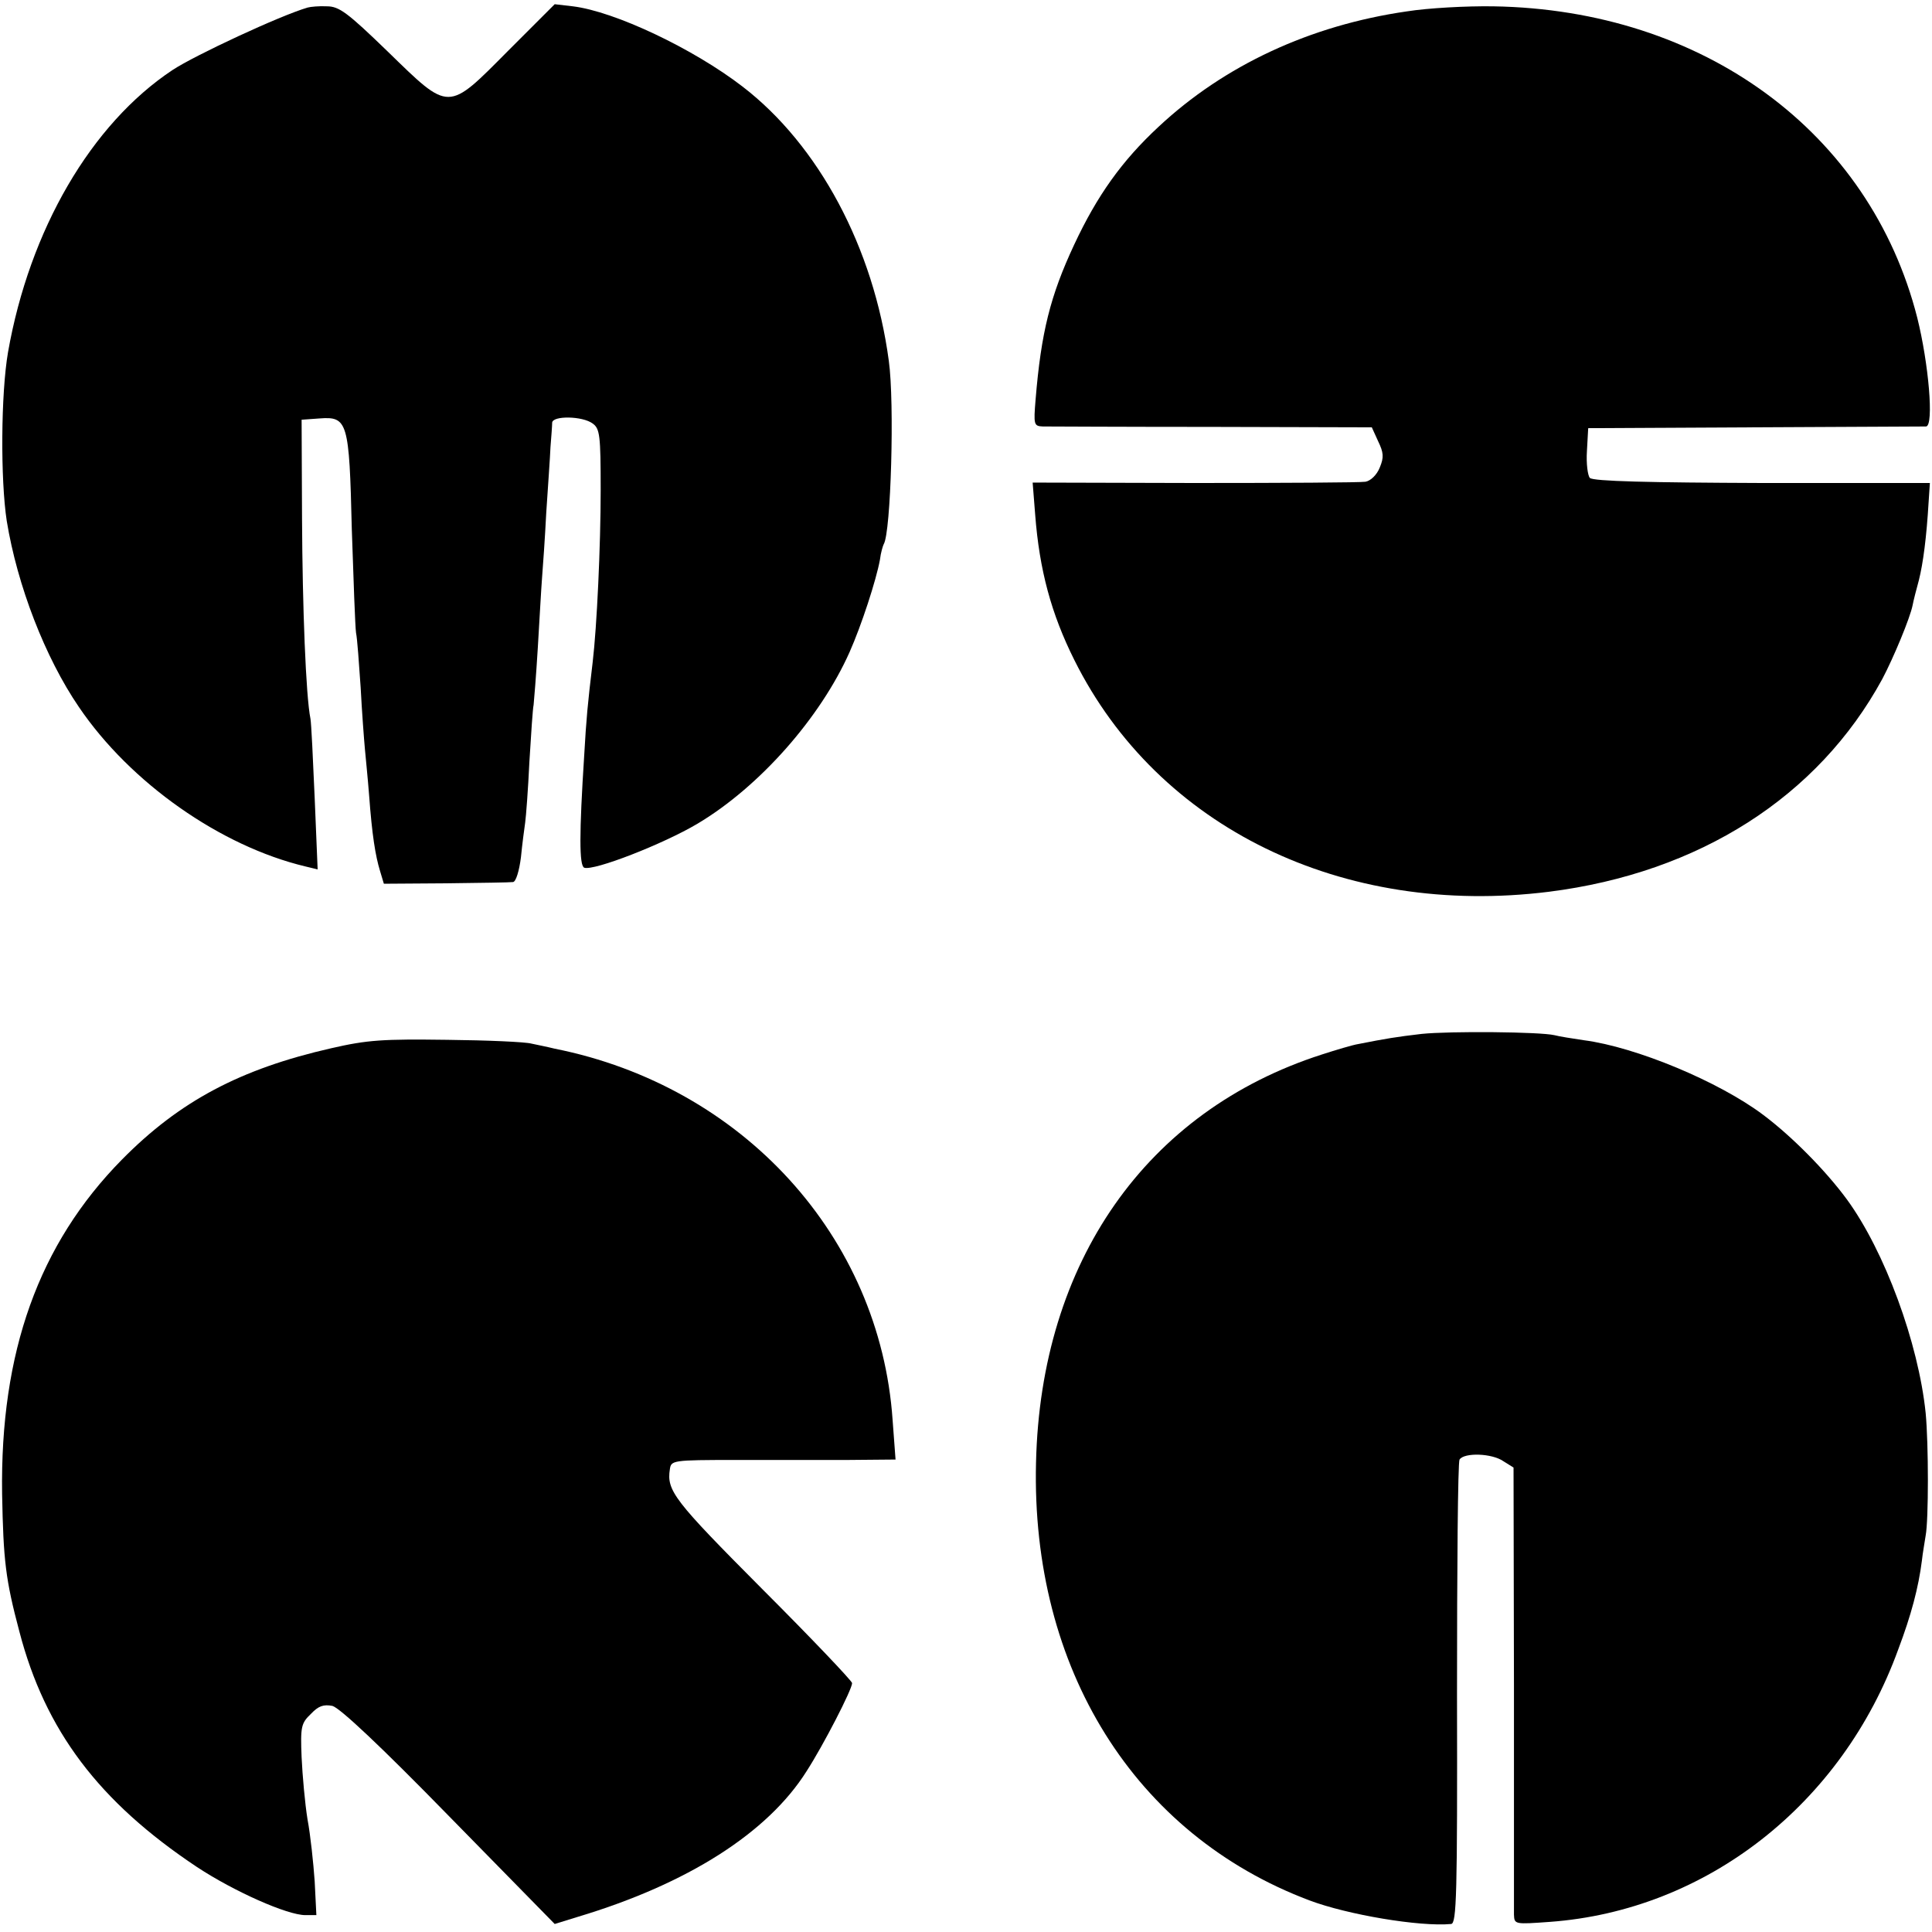
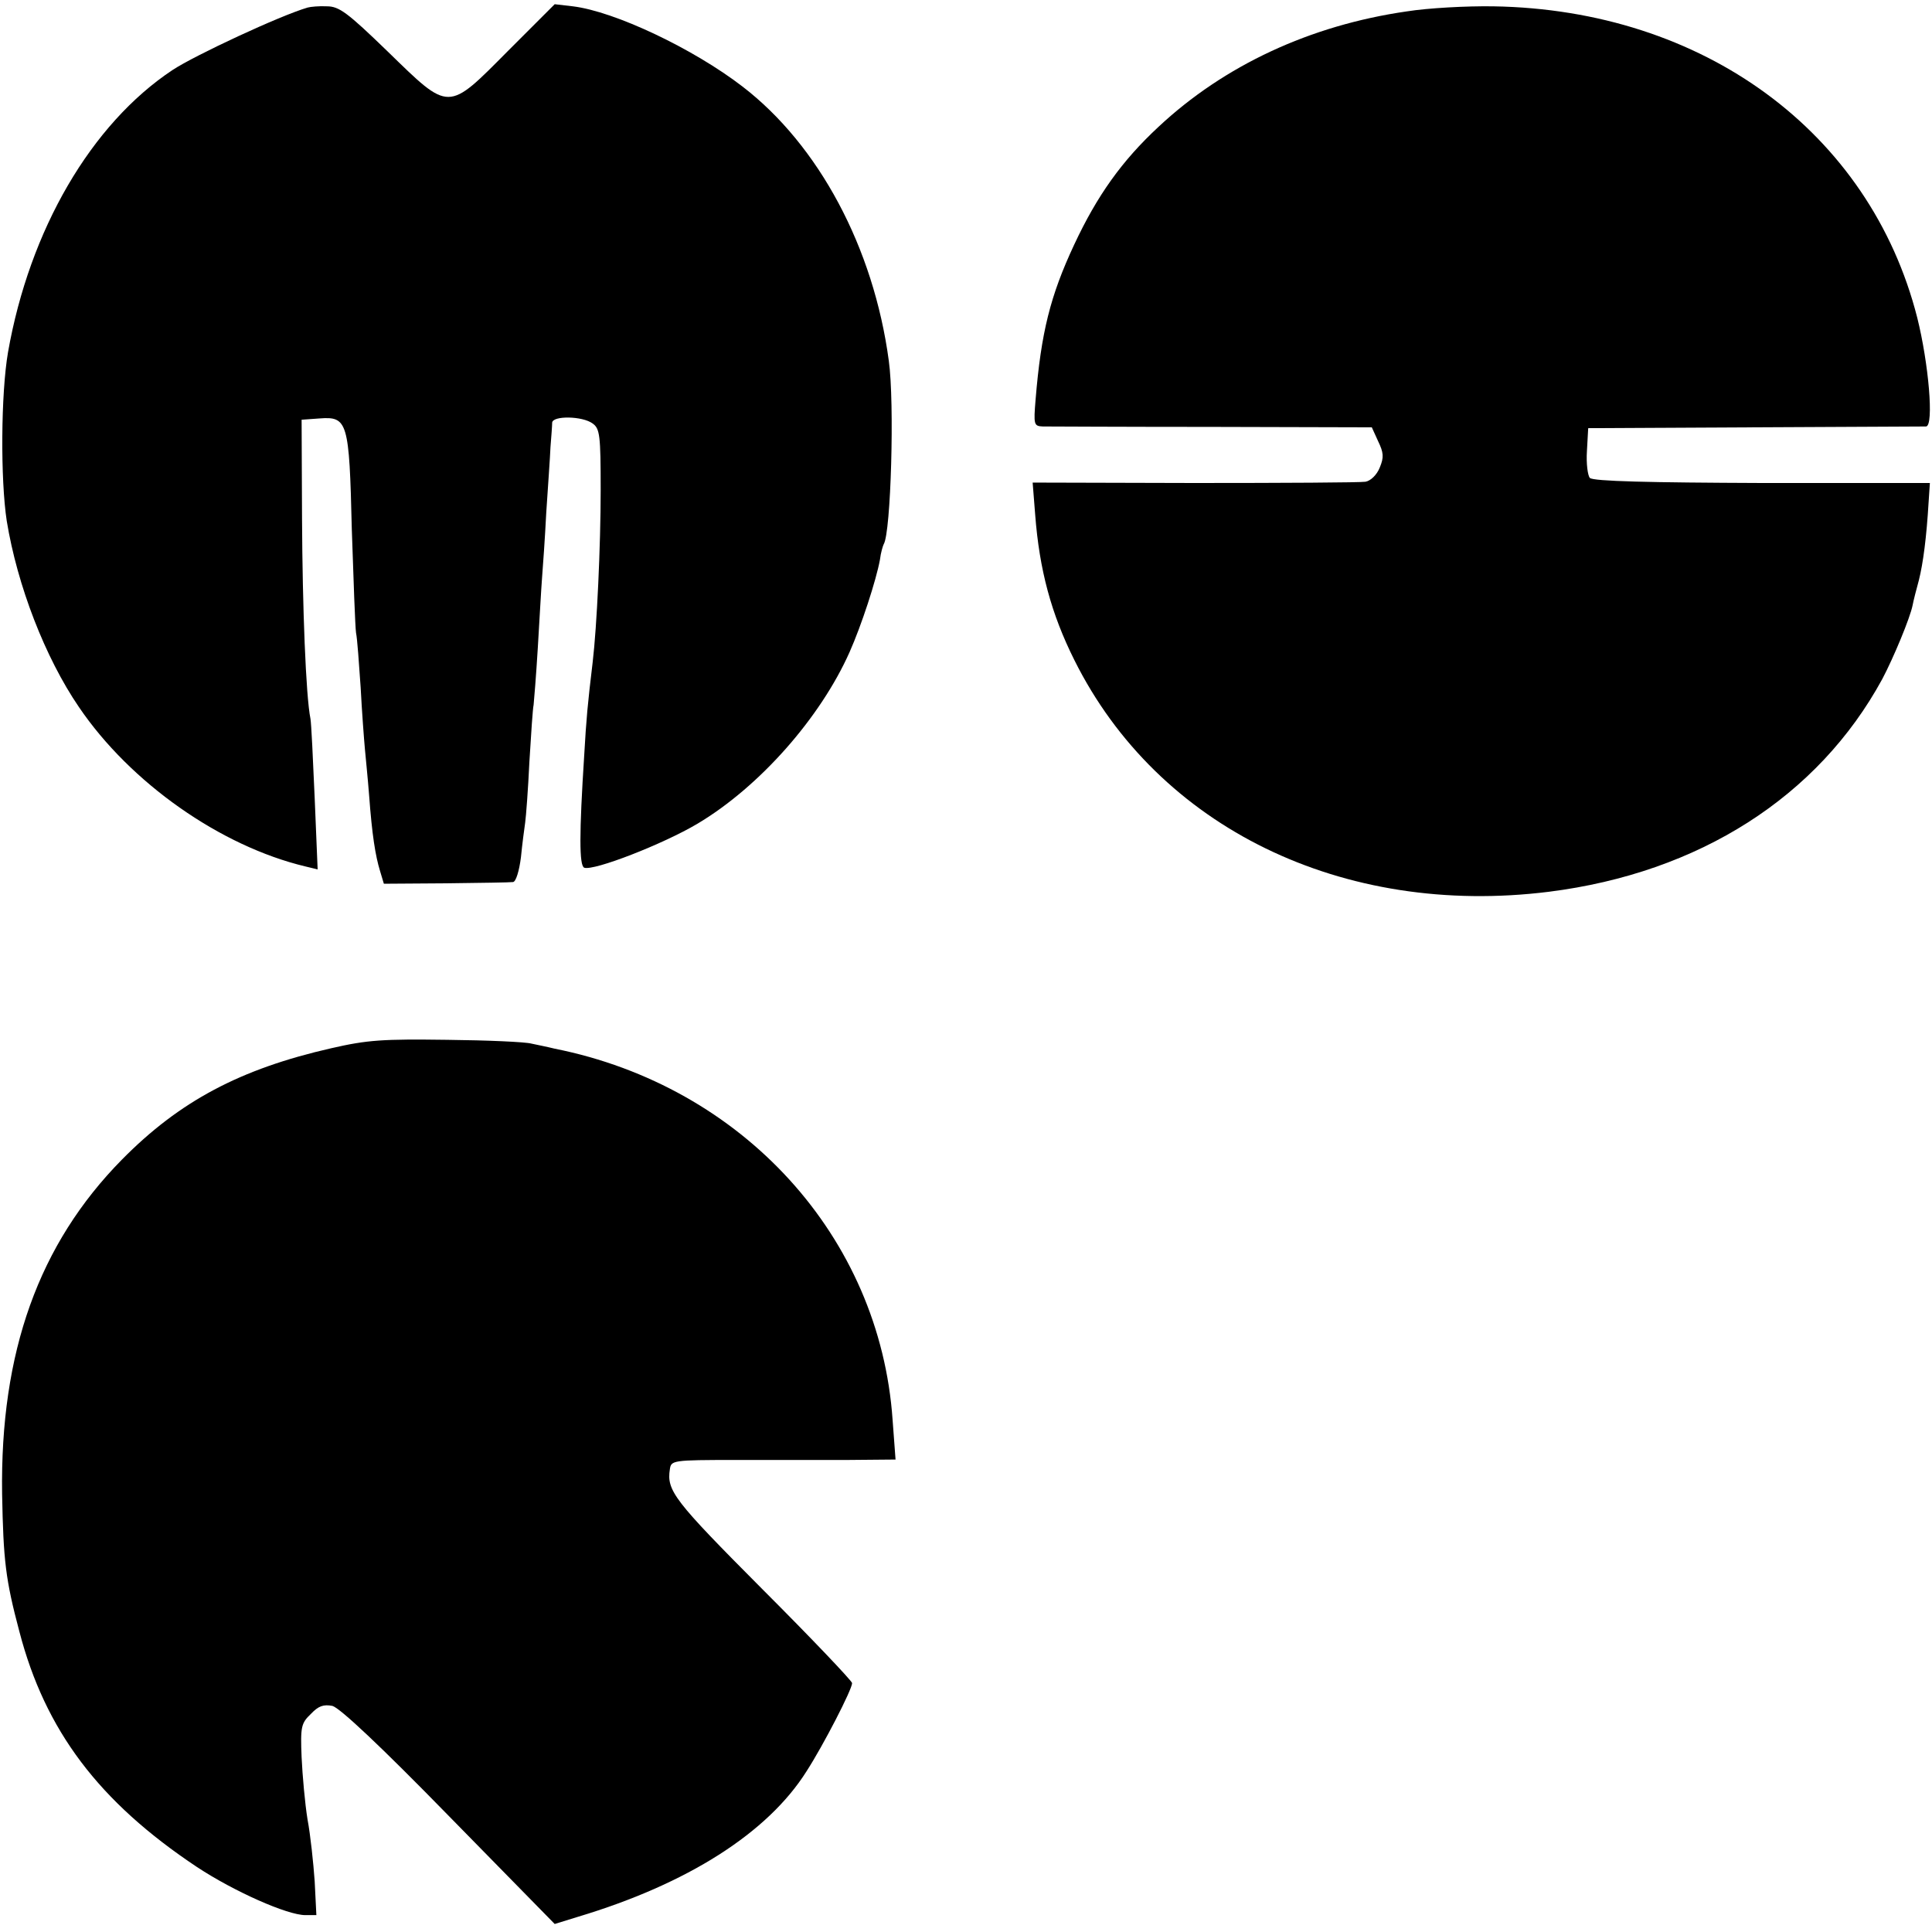
<svg xmlns="http://www.w3.org/2000/svg" width="458pt" height="458pt" viewBox="0 0 458 458">
  <g transform="translate(0,458) scale(0.1,-0.1)" fill="#000" stroke="none">
    <path d="M729 4562c-65-19-267-113-320-148-193-128-339-379-390-669-17-99-18-302-3-4e2 25-153 91-324 171-441 122-180 336-330 537-378l29-7-7 169c-4 93-8 177-10 188-11 54-19 265-20 474l-1 235 42 3c67 5 71-6 77-263 4-121 8-231 10-245 3-14 7-72 11-130 3-58 8-123 10-145s7-71 10-110c7-95 15-144 26-180l9-30 147 1c82 1 153 2 159 3 7 0 15 27 19 59 3 31 8 68 10 82s7 79 10 144c4 66 8 127 10 135 1 9 6 70 10 136s8 140 10 165 7 95 10 155c4 61 9 130 10 155 2 25 4 51 4 58 1 17 72 16 96-2 17-12 19-28 19-157 0-133-9-325-19-409-12-1e2-15-133-20-220-12-187-12-262 0-267 23-8 187 56 268 104 148 88 292 252 361 407 28 63 63 170 72 219 2 17 7 33 9 37 17 27 26 335 12 435-36 268-166 511-347 650-117 90-303 178-402 190l-43 5-110-110c-145-146-138-146-286-2-95 92-115 107-144 107-18 1-39-1-46-3z" />
    <path d="M3335 4553c-229-33-433-128-589-274-86-80-145-162-2e2-280-56-120-78-207-91-366-5-60-4-63 17-64 13 0 193-1 401-1l379-1 15-33c13-27 14-38 4-62-7-18-22-32-34-34s-195-3-406-3l-383 1 6-76c10-131 38-235 93-345 198-397 636-610 1125-549 356 45 638 225 790 504 27 51 66 145 72 175 2 11 9 38 15 60 10 40 18 101 23 185l3 45h-398c-266 1-4e2 4-408 12-5 5-9 34-7 64l3 54 395 2c217 1 4e2 2 406 2 19 2 6 150-21 258-112 440-507 730-1005 738-63 1-155-4-205-12z" />
-     <path d="M3370 2129c-60-7-84-11-150-24-13-2-53-14-87-25-416-134-666-492-677-967-12-489 234-882 648-1038 90-34 262-63 336-56 13 1 15 68 14 545 0 3e2 2 550 6 556 11 17 77 15 104-4l24-15 1-518c0-285 0-529 0-542 1-23 2-23 85-17 371 27 693 279 826 646 31 82 48 147 56 210 2 19 7 46 9 60 7 37 7 216 0 290-17 166-97 384-187 507-50 68-130 149-198 2e2-105 79-302 161-425 177-27 4-59 9-70 12-34 8-247 10-315 3z" />
    <path d="M785 2095c-215-49-359-125-496-264C92 1631 0 1375 5 1038c3-157 8-202 41-326 61-234 188-403 421-558C555 96 681 40 724 40h26l-4 80c-3 43-10 110-17 147-6 37-12 104-14 147-3 73-1 81 22 103 18 19 30 23 51 19 18-5 114-95 277-262l250-255 55 17c260 78 450 199 542 345 40 62 108 194 108 209 0 5-96 106-214 224-208 209-226 232-218 283 3 21 6 22 155 22 84 0 203 0 266 0l114 1-7 94c-30 434-355 791-801 880-16 4-41 9-55 12-14 4-104 8-2e2 9-152 2-188 0-275-20z" />
  </g>
</svg>